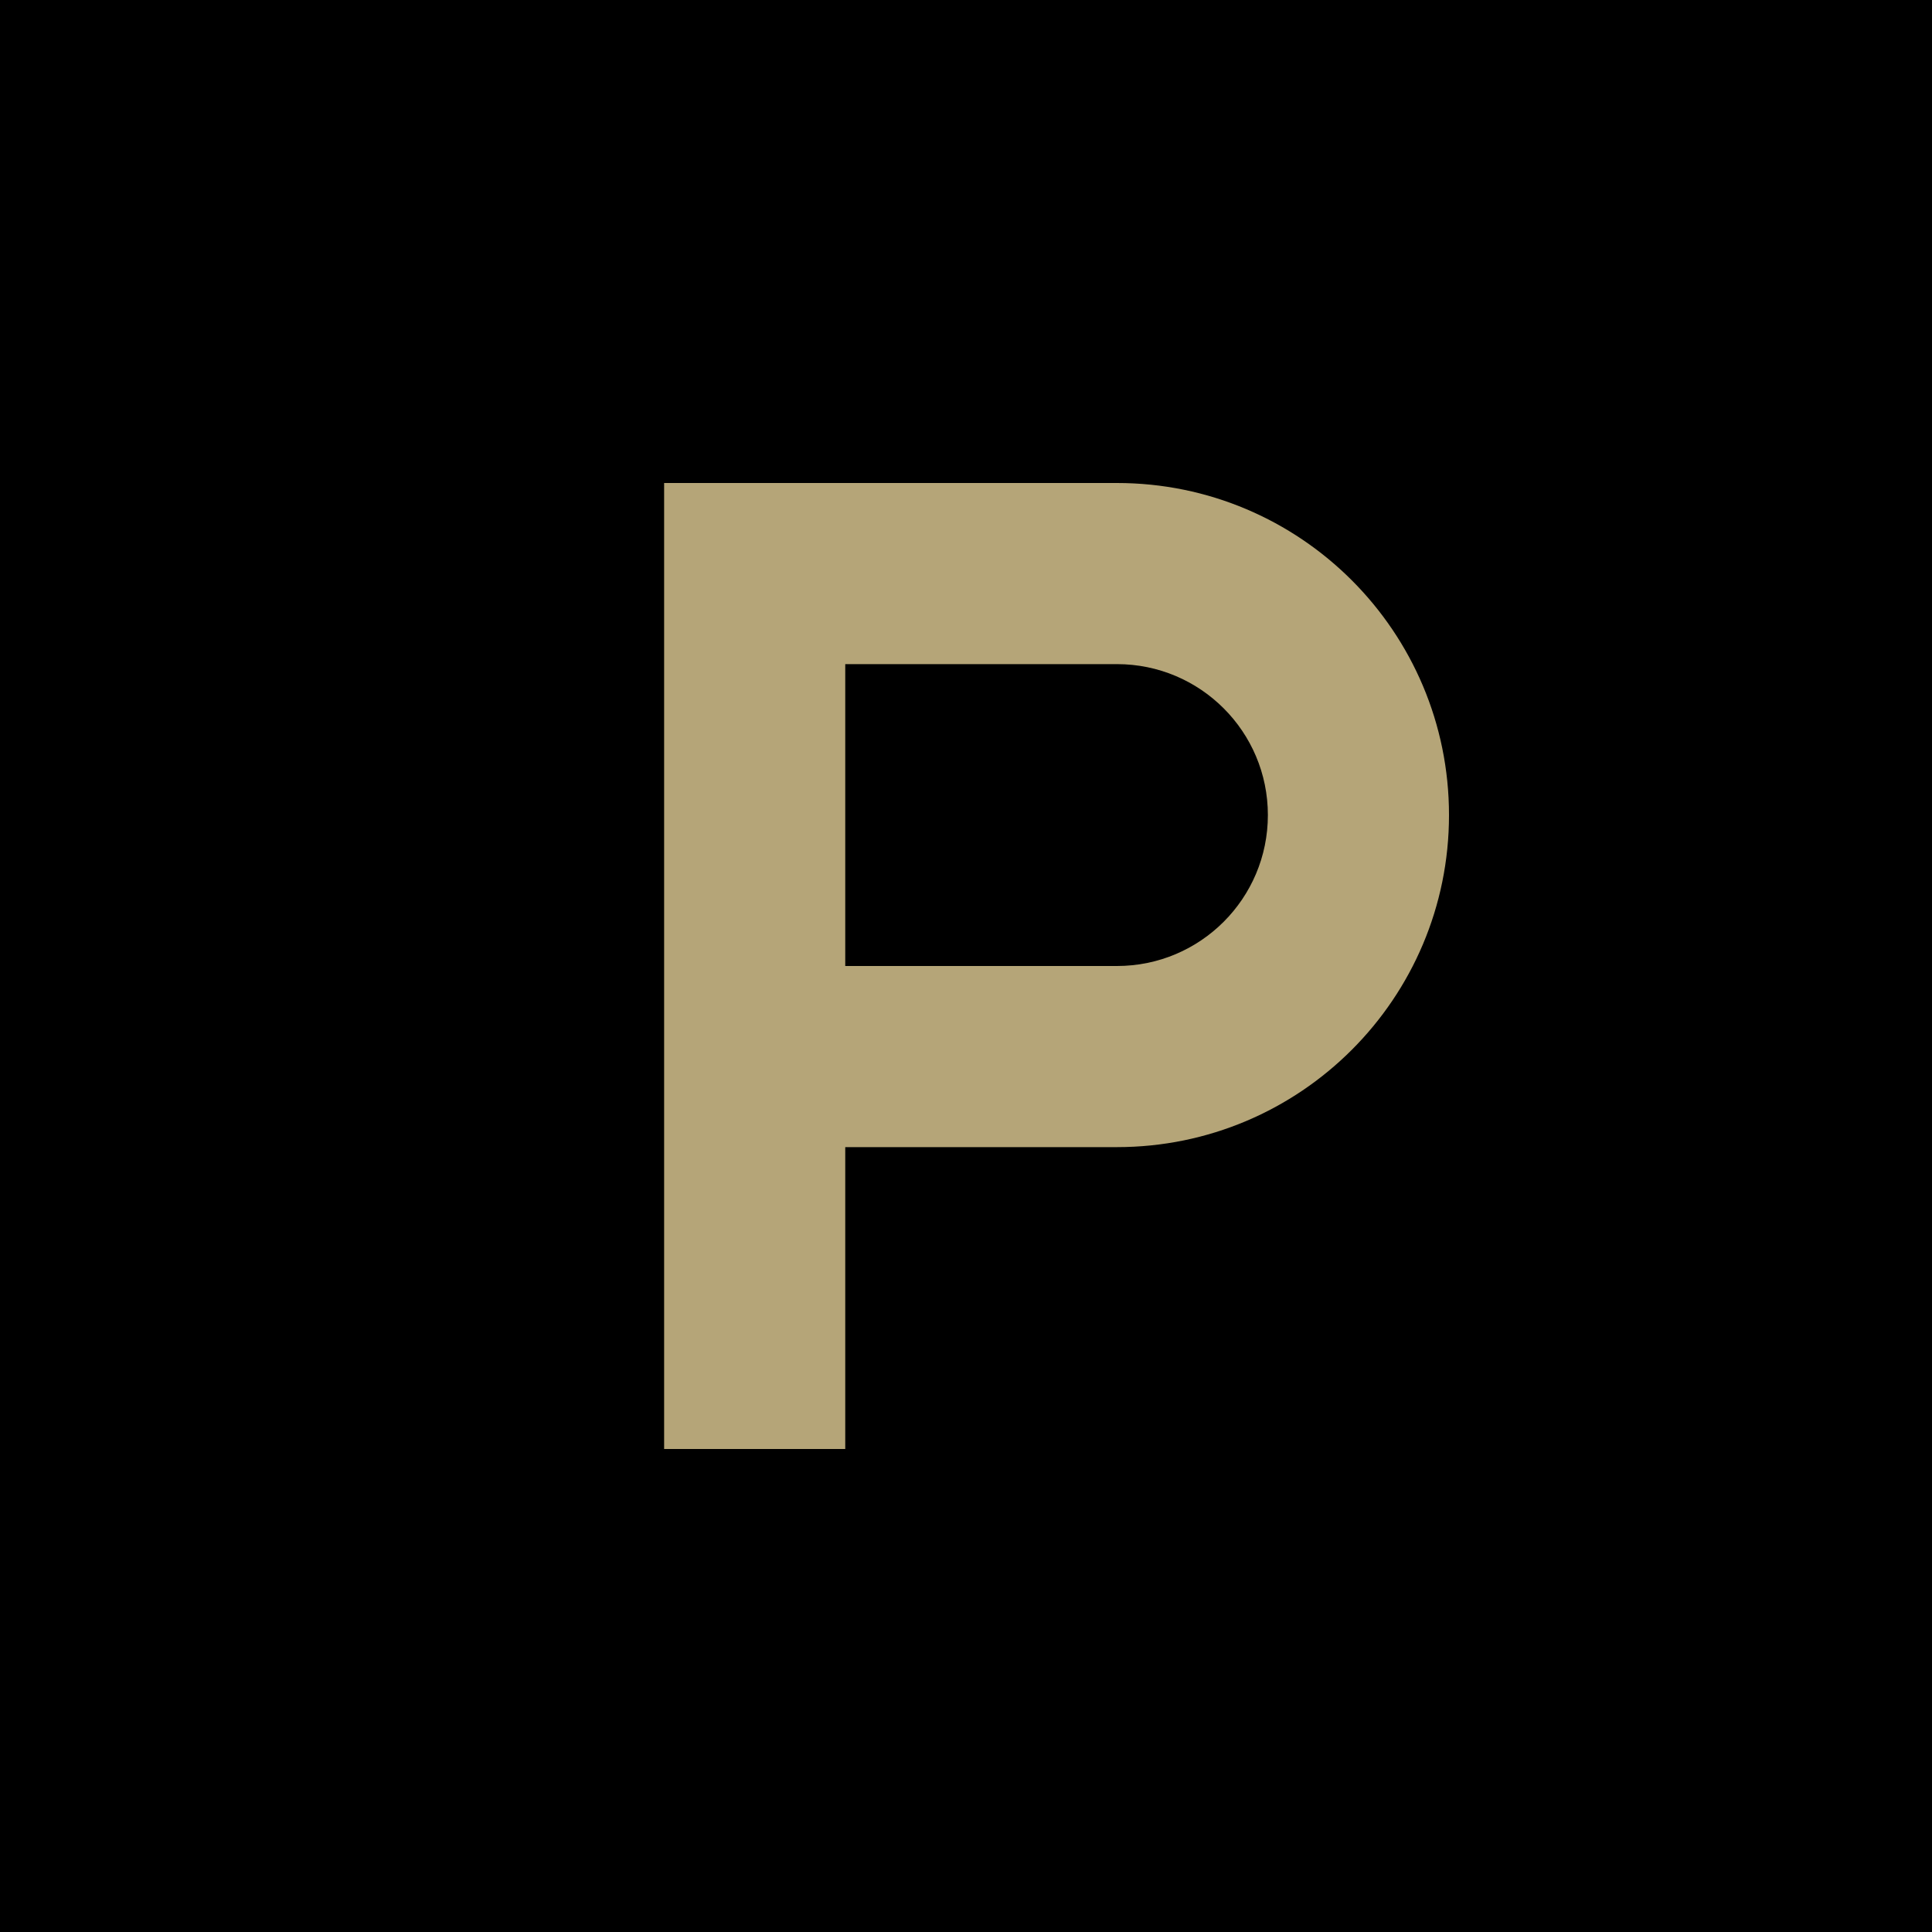
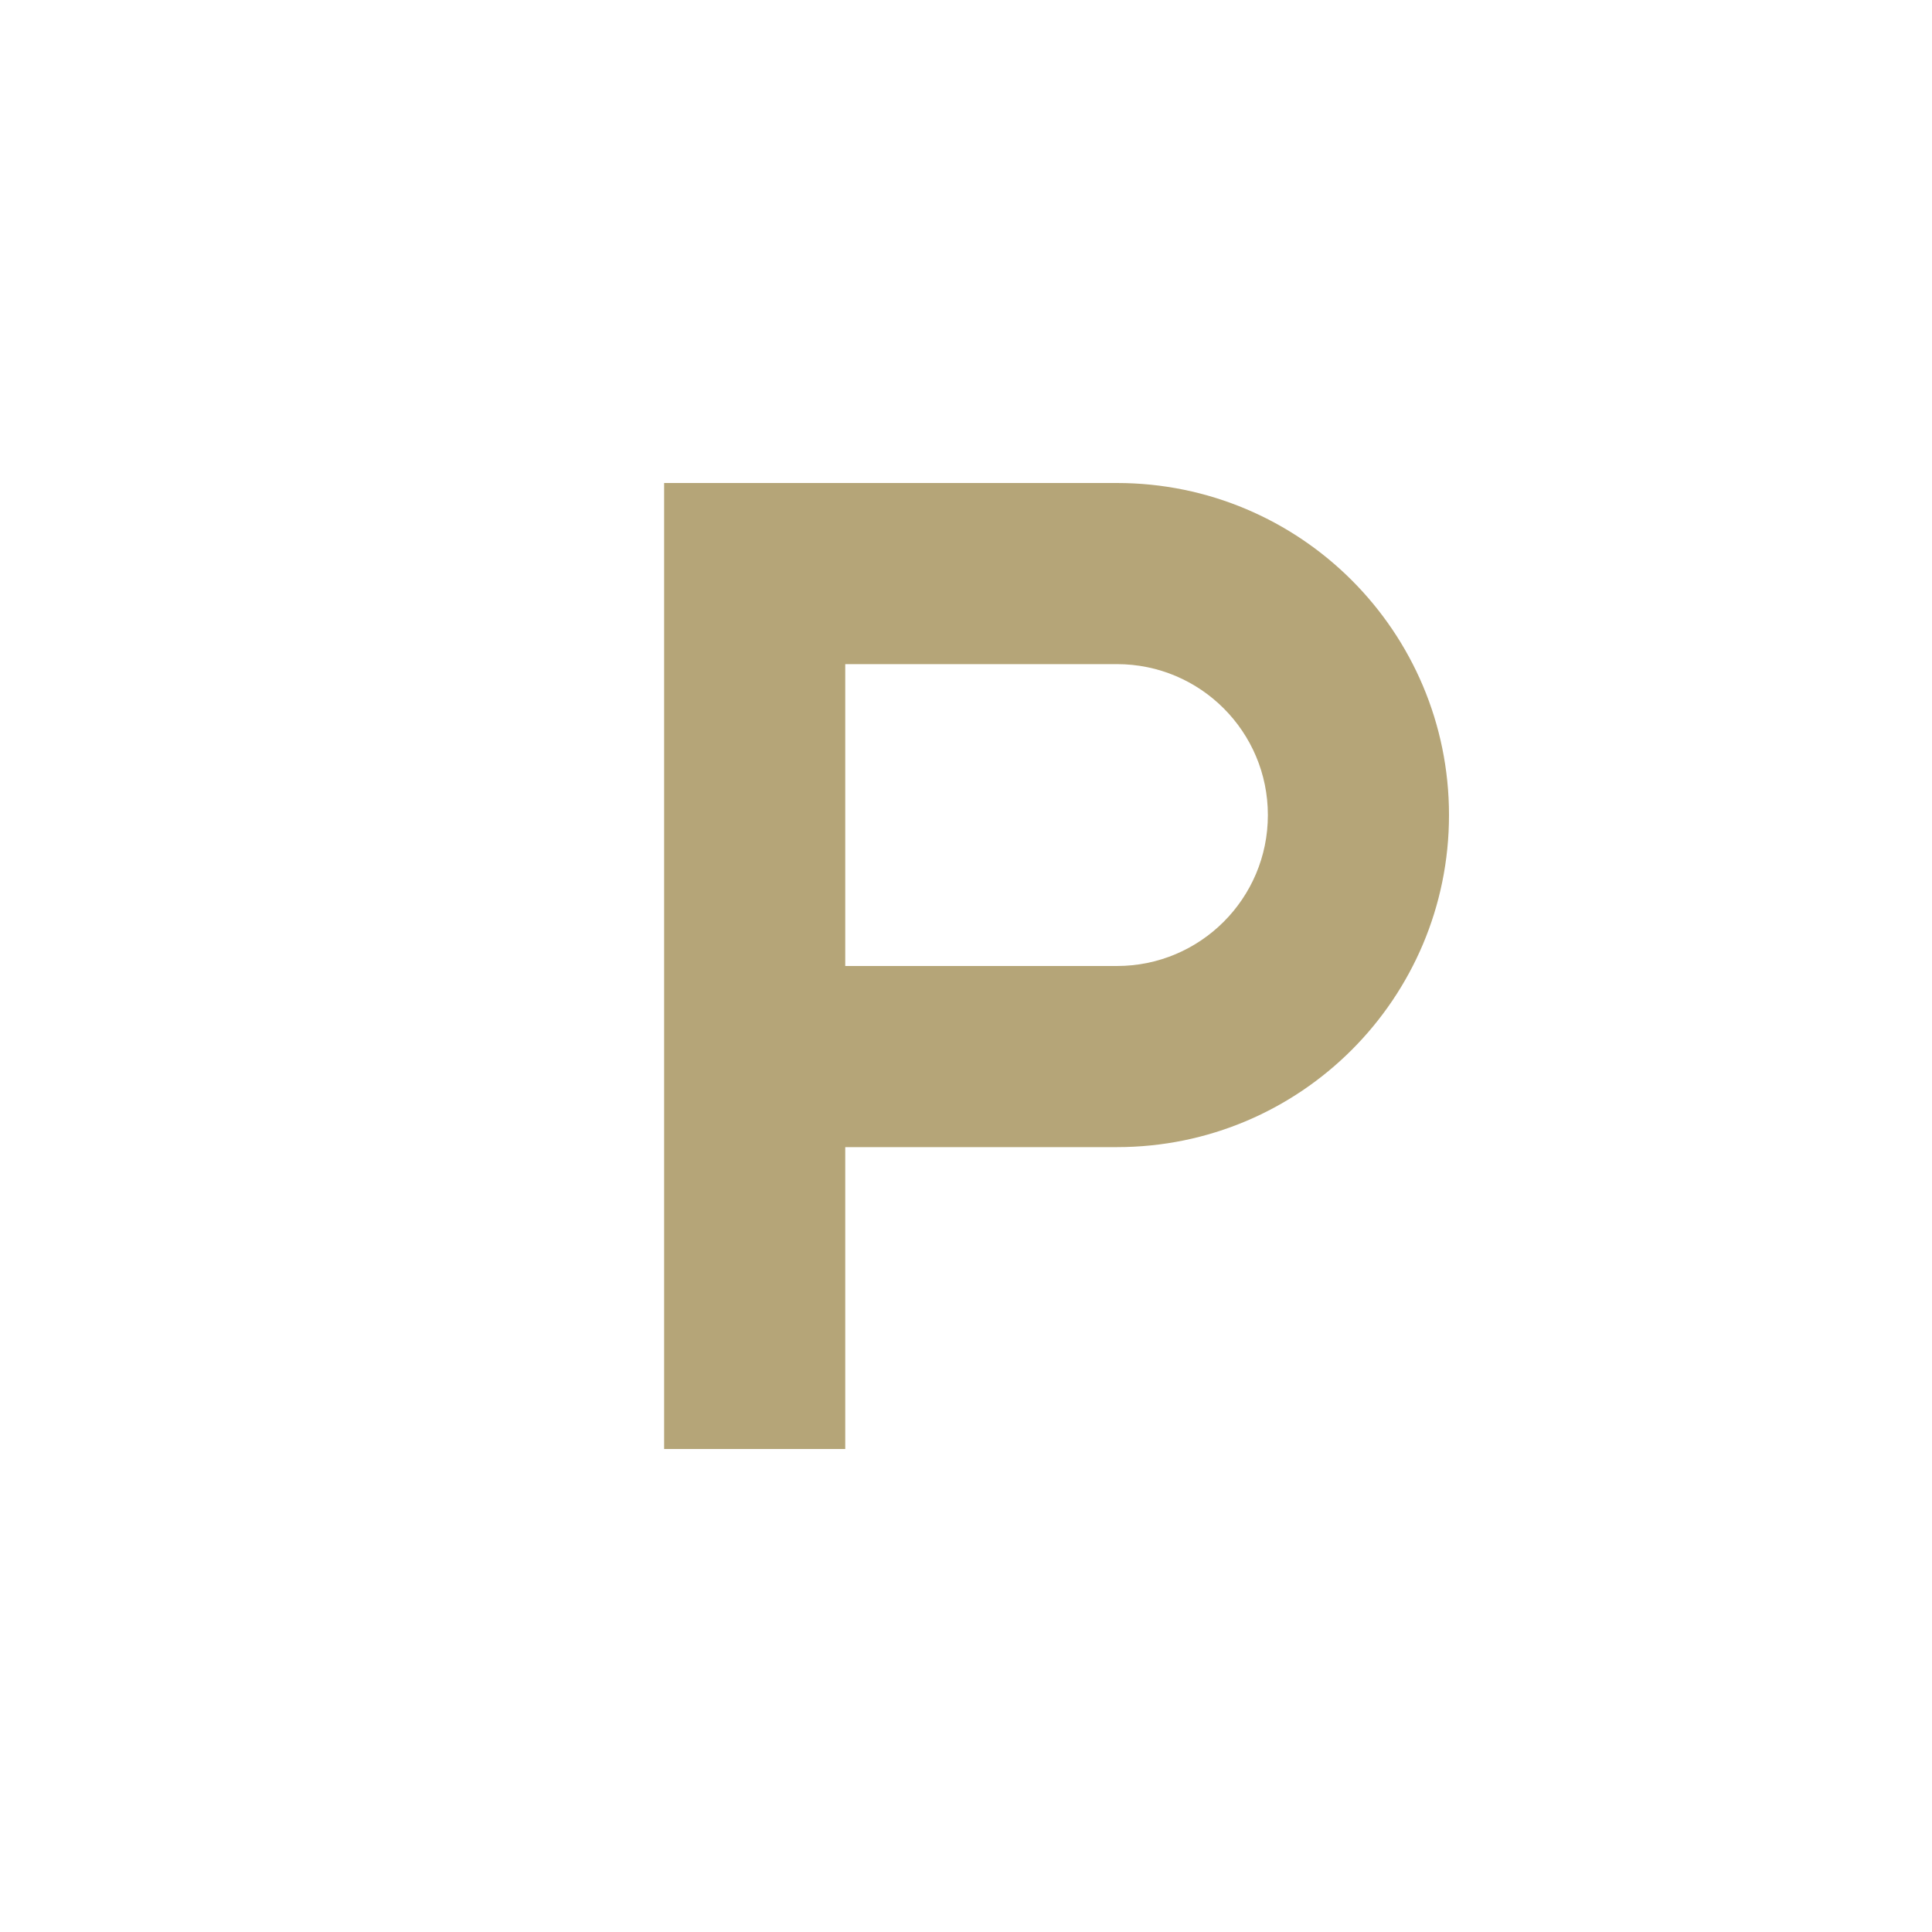
<svg xmlns="http://www.w3.org/2000/svg" width="32" height="32" viewBox="0 0 32 32" fill="none">
-   <rect width="32" height="32" fill="#000000" />
  <path d="M11 8H18.5C21.538 8 24 10.462 24 13.5C24 16.538 21.538 19 18.5 19H14V24H11V8Z M14 11V16H18.5C19.881 16 21 14.881 21 13.5C21 12.119 19.881 11 18.5 11H14Z" fill="#B5A578" />
</svg>